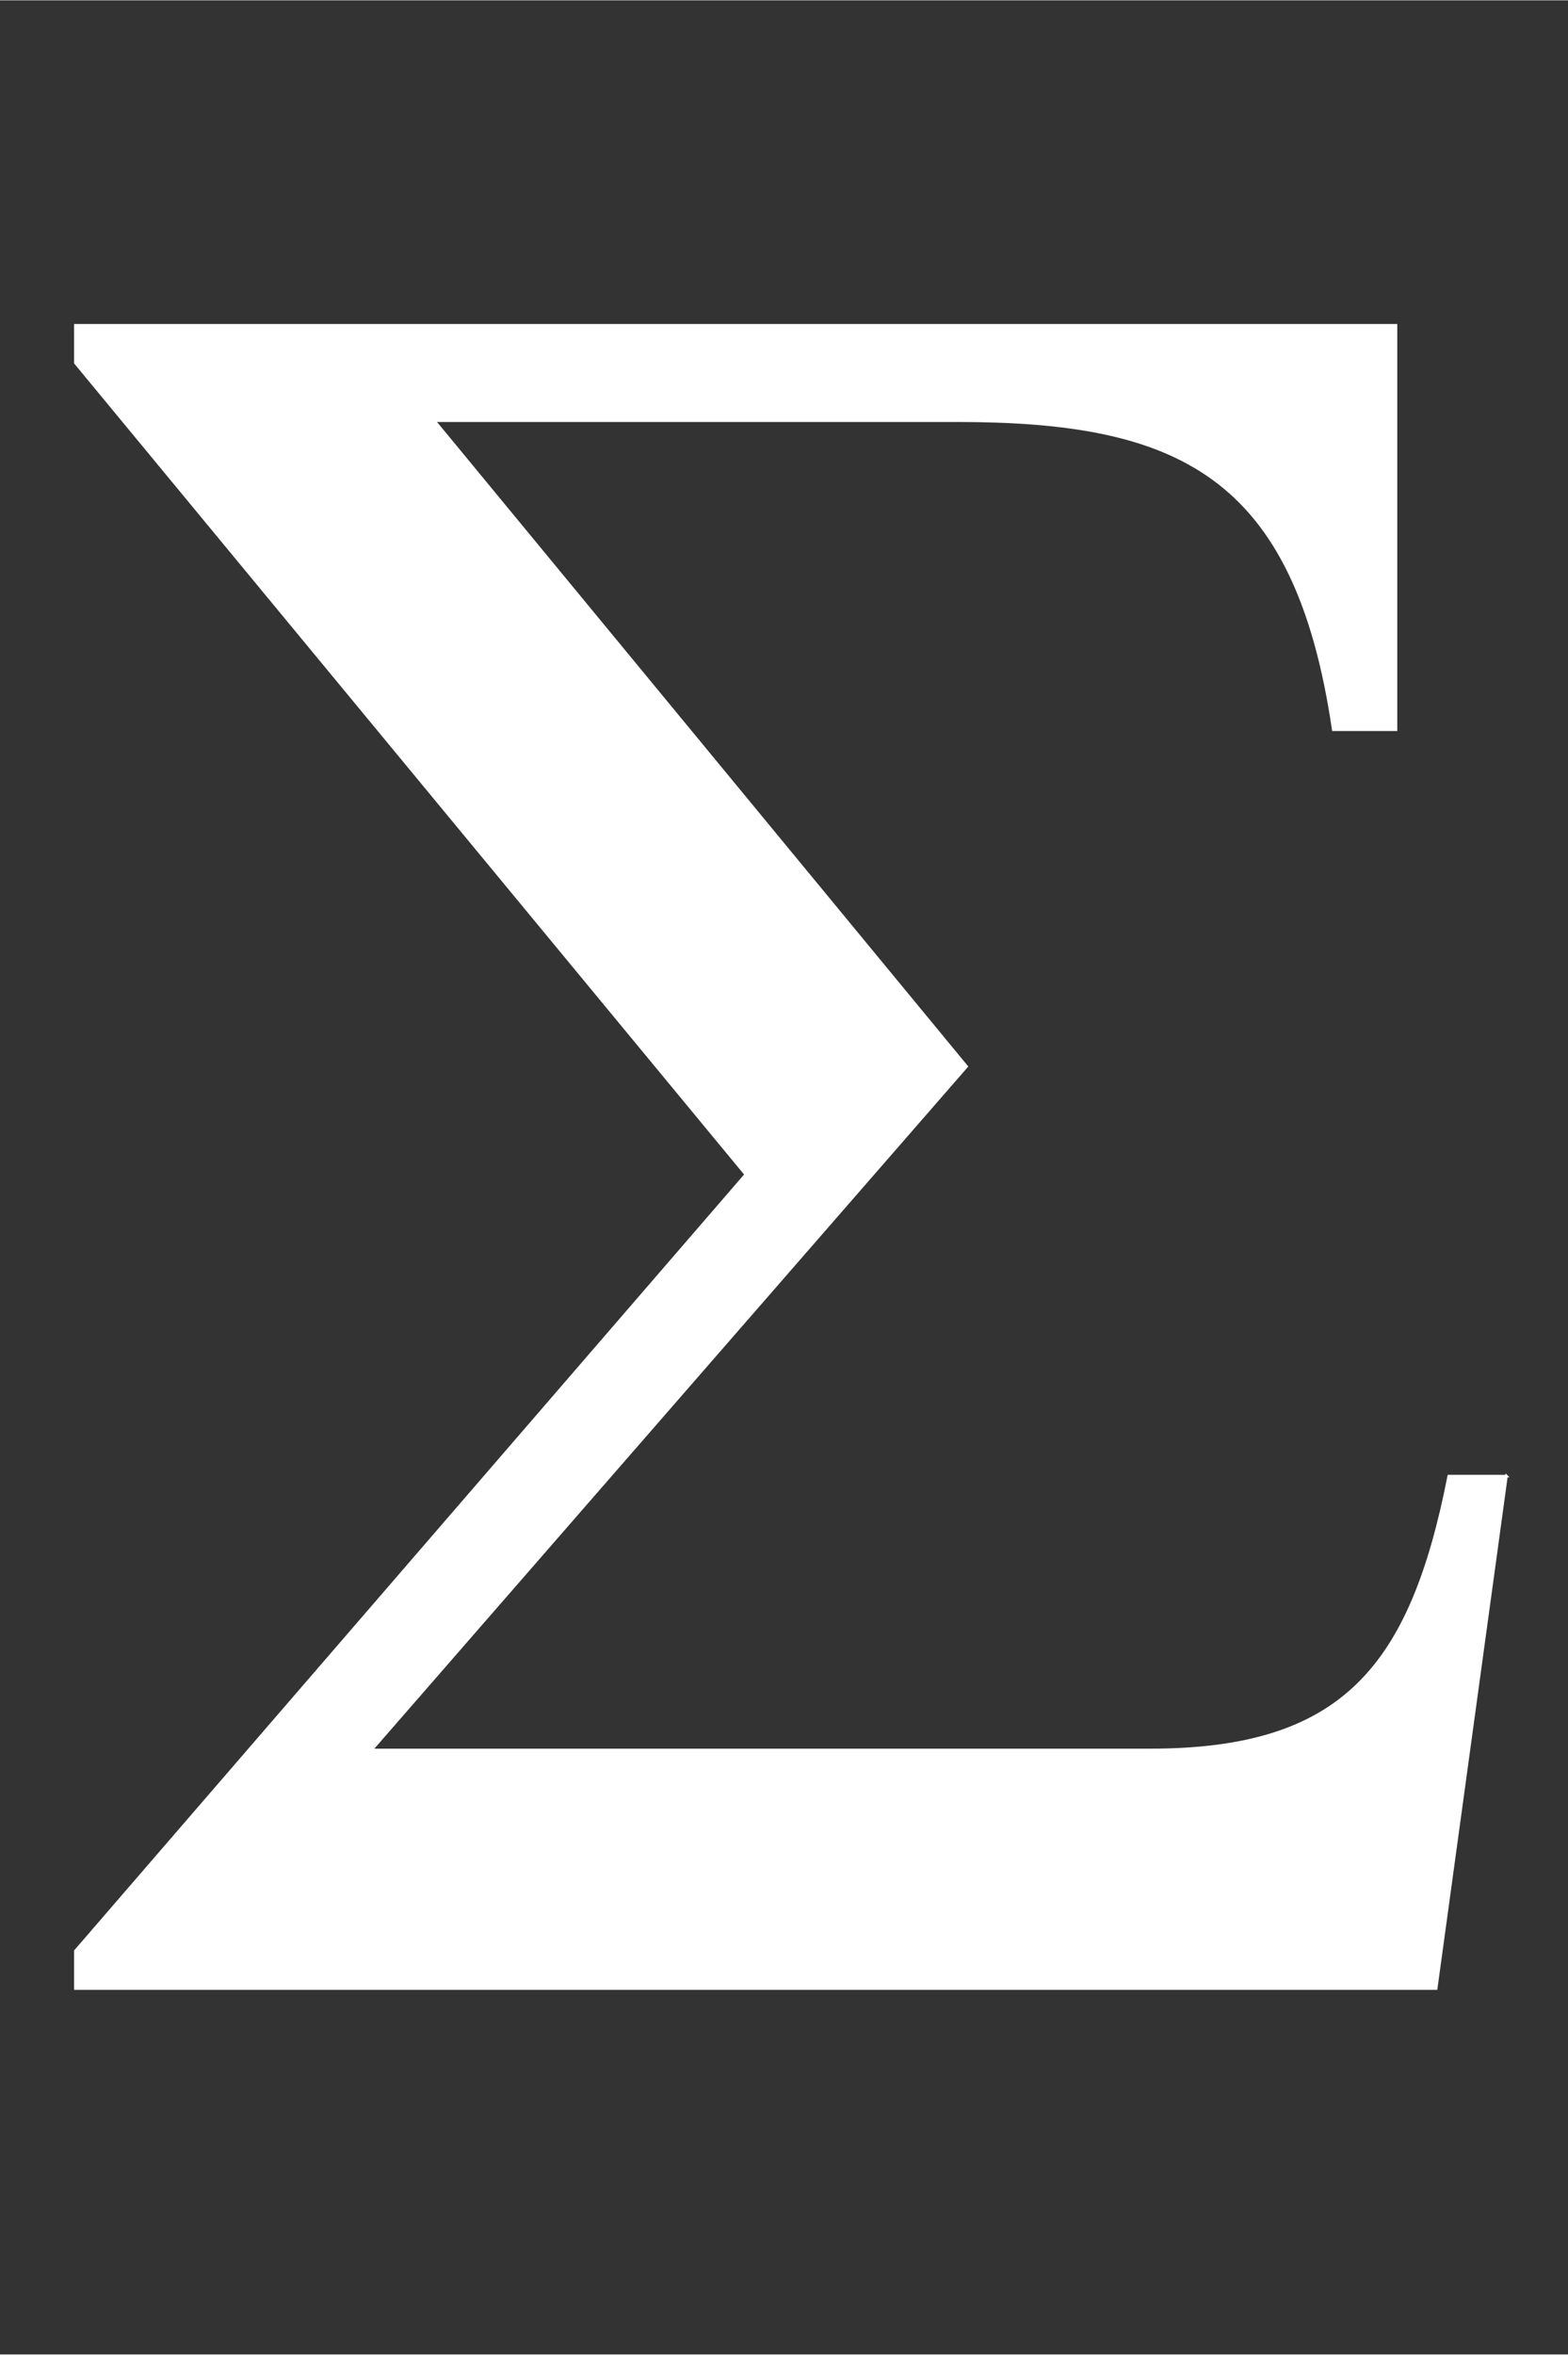
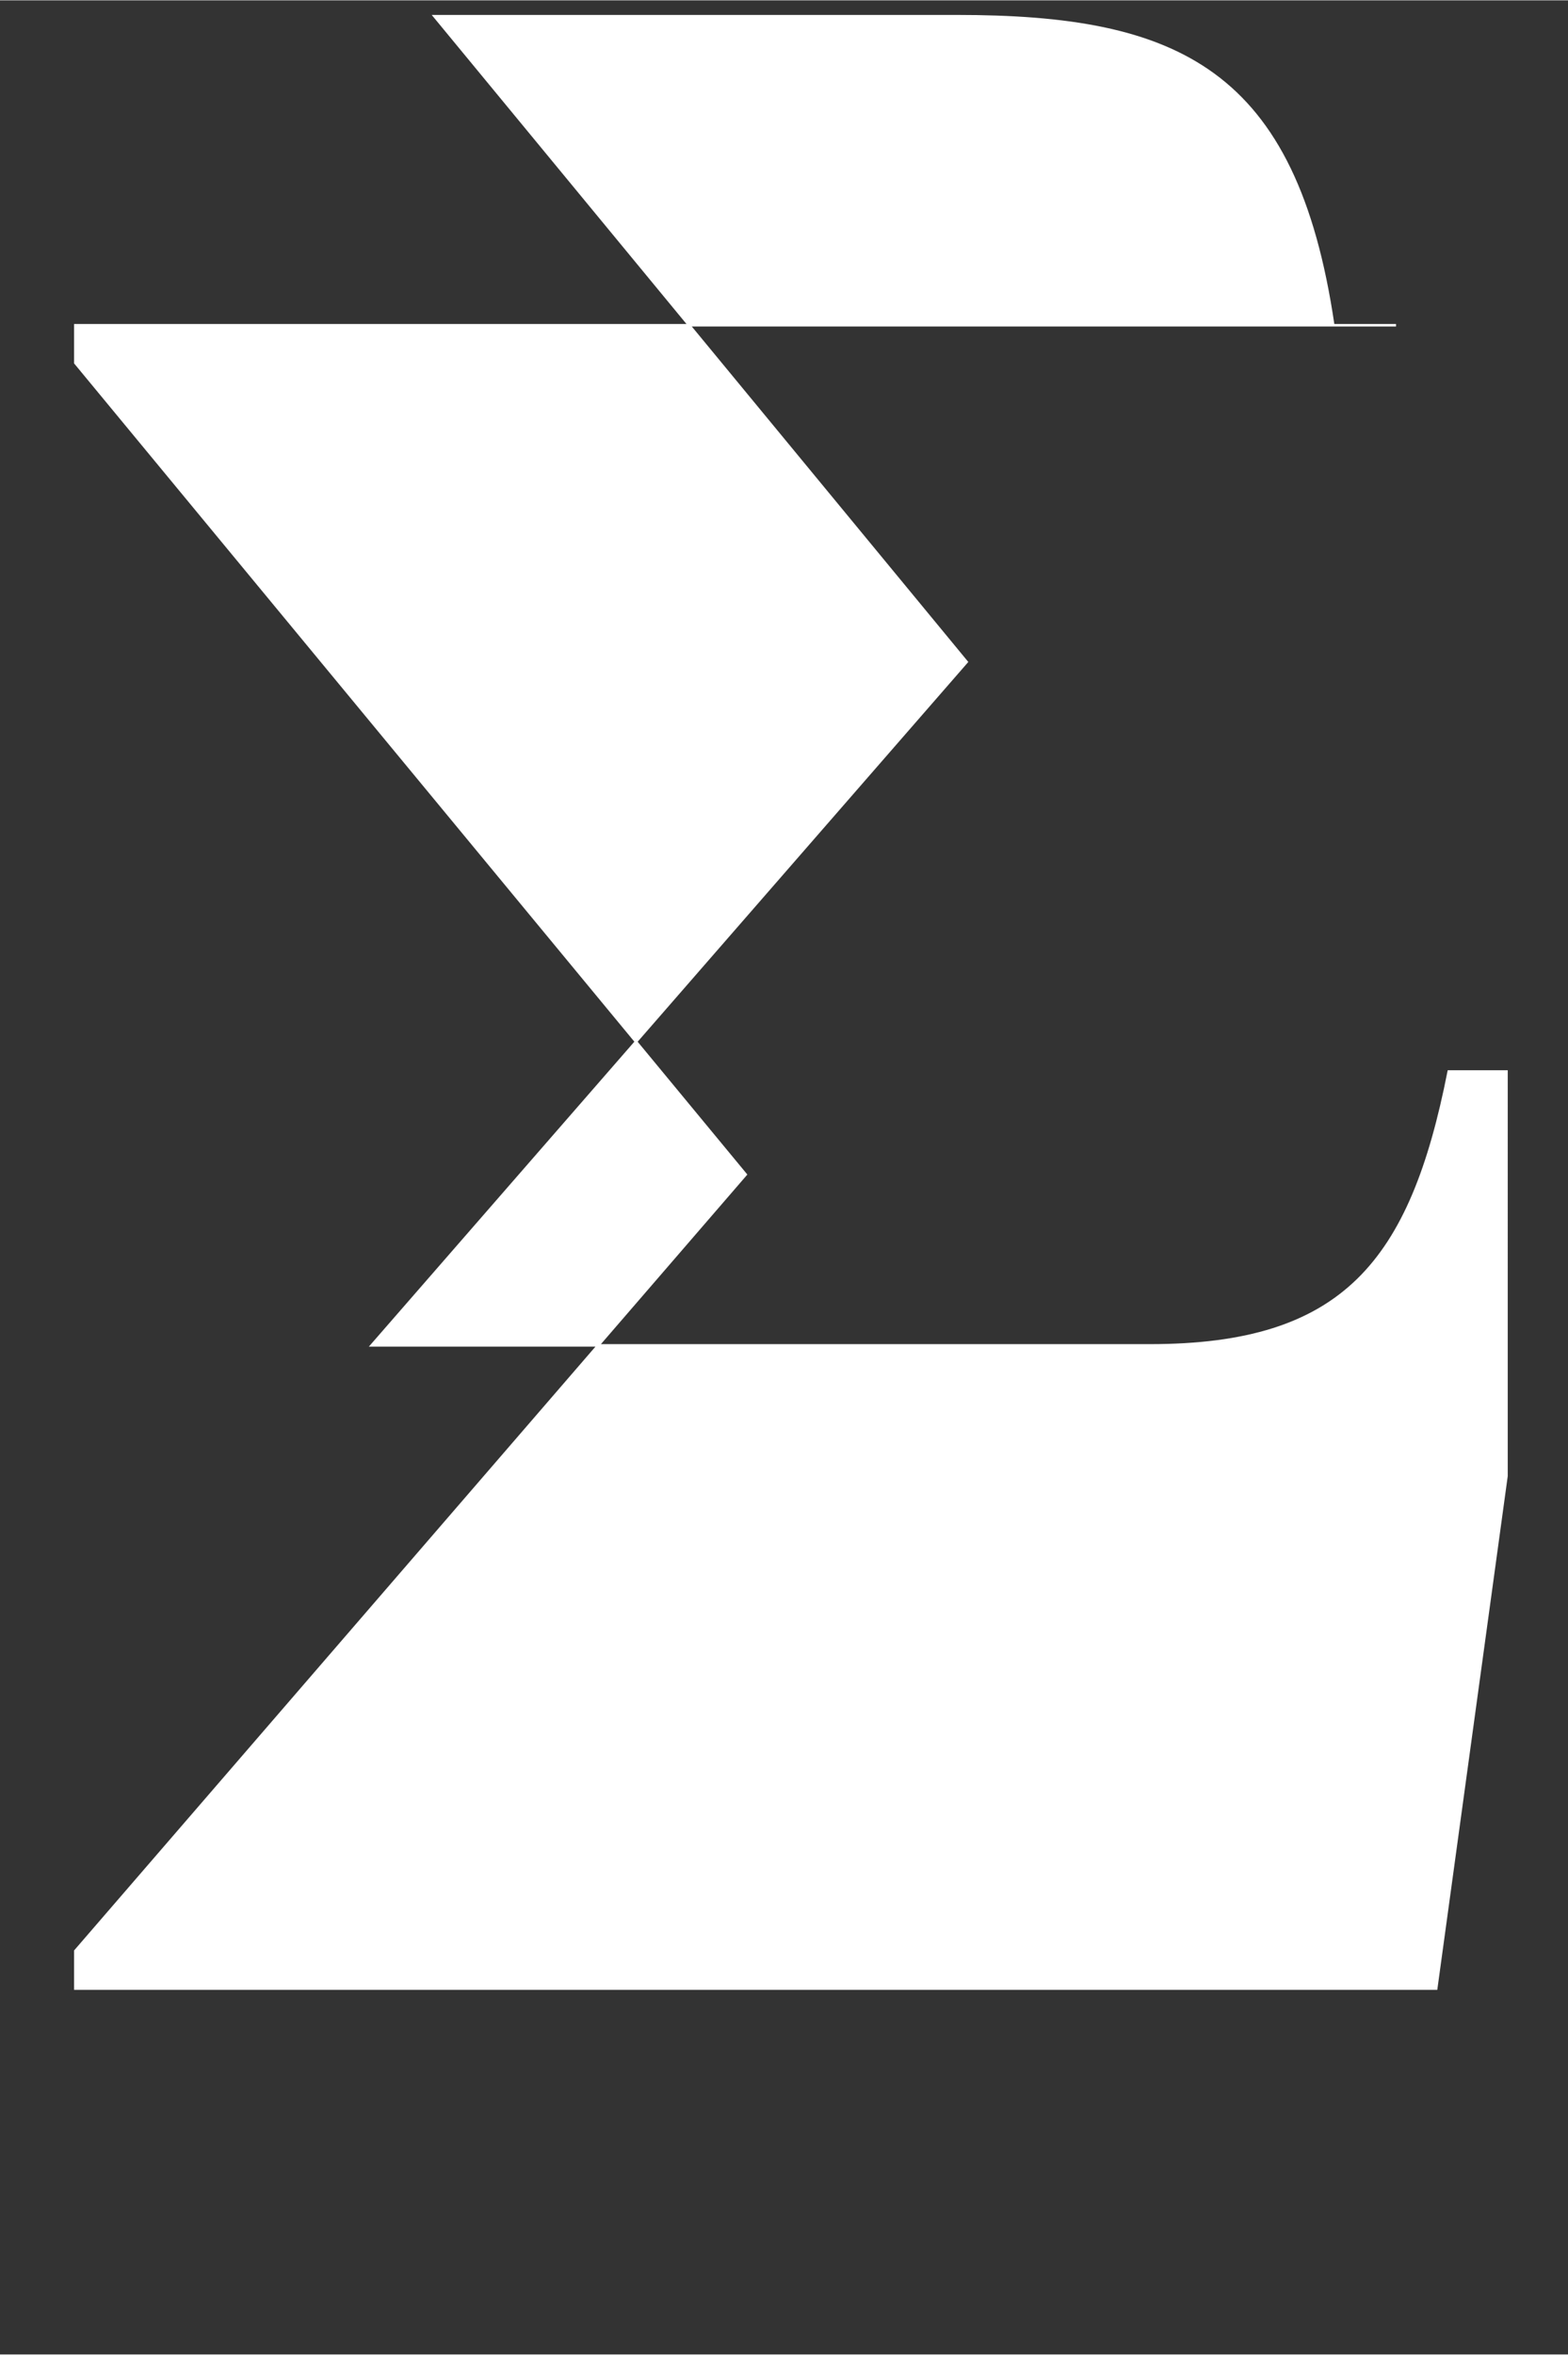
<svg xmlns="http://www.w3.org/2000/svg" xmlns:xlink="http://www.w3.org/1999/xlink" width="1.45ex" height="2.176ex" style="color:##5a5a5a;vertical-align: -0.338ex;" viewBox="0 -791.3 624.5 936.9" role="img" focusable="false" aria-labelledby="MathJax-SVG-1-Title">
  <rect x="0" y="-791.3" width="624.5" height="936.9" fill="#333333" stroke="none" />
  <title id="MathJax-SVG-1-Title">\color{#fff}{\Sigma}</title>
  <defs aria-hidden="true">
-     <path stroke-width="1" id="E1-STIXWEBMAIN-3A3" d="M600 204l-28 -204h-542v15l267 309l-267 323v15h526v-161h-25c-15 102 -62 123 -150 123h-208l212 -257l-237 -272h310c77 0 104 33 119 109h23Z" />
+     <path stroke-width="1" id="E1-STIXWEBMAIN-3A3" d="M600 204l-28 -204h-542v15l267 309l-267 323v15h526h-25c-15 102 -62 123 -150 123h-208l212 -257l-237 -272h310c77 0 104 33 119 109h23Z" />
  </defs>
  <g stroke="currentColor" fill="currentColor" stroke-width="0" transform="matrix(1 0 0 -1 0 0)" aria-hidden="true">
    <g fill="#fff" stroke="#fff">
      <g fill="#fff" stroke="#fff">
        <g fill="#fff" stroke="#fff">
          <use xlink:href="#E1-STIXWEBMAIN-3A3" />
        </g>
      </g>
    </g>
  </g>
</svg>